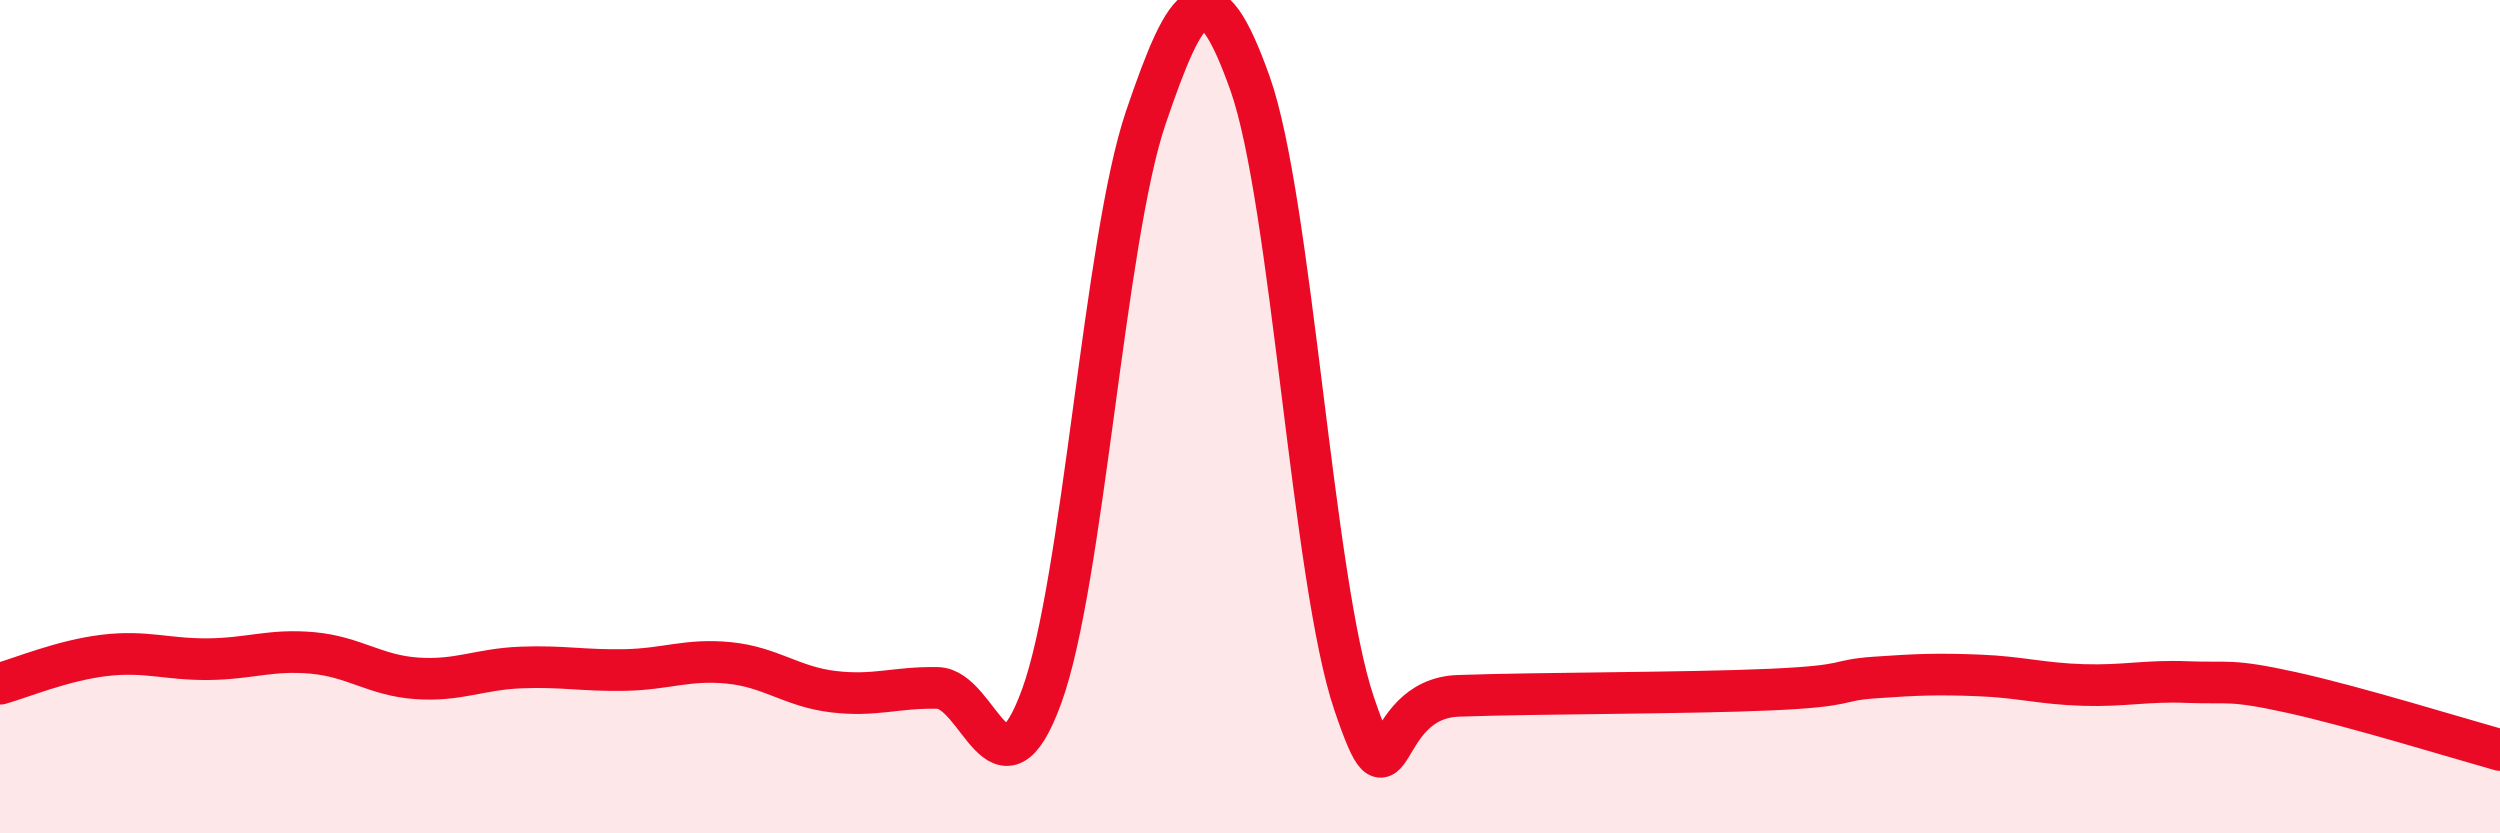
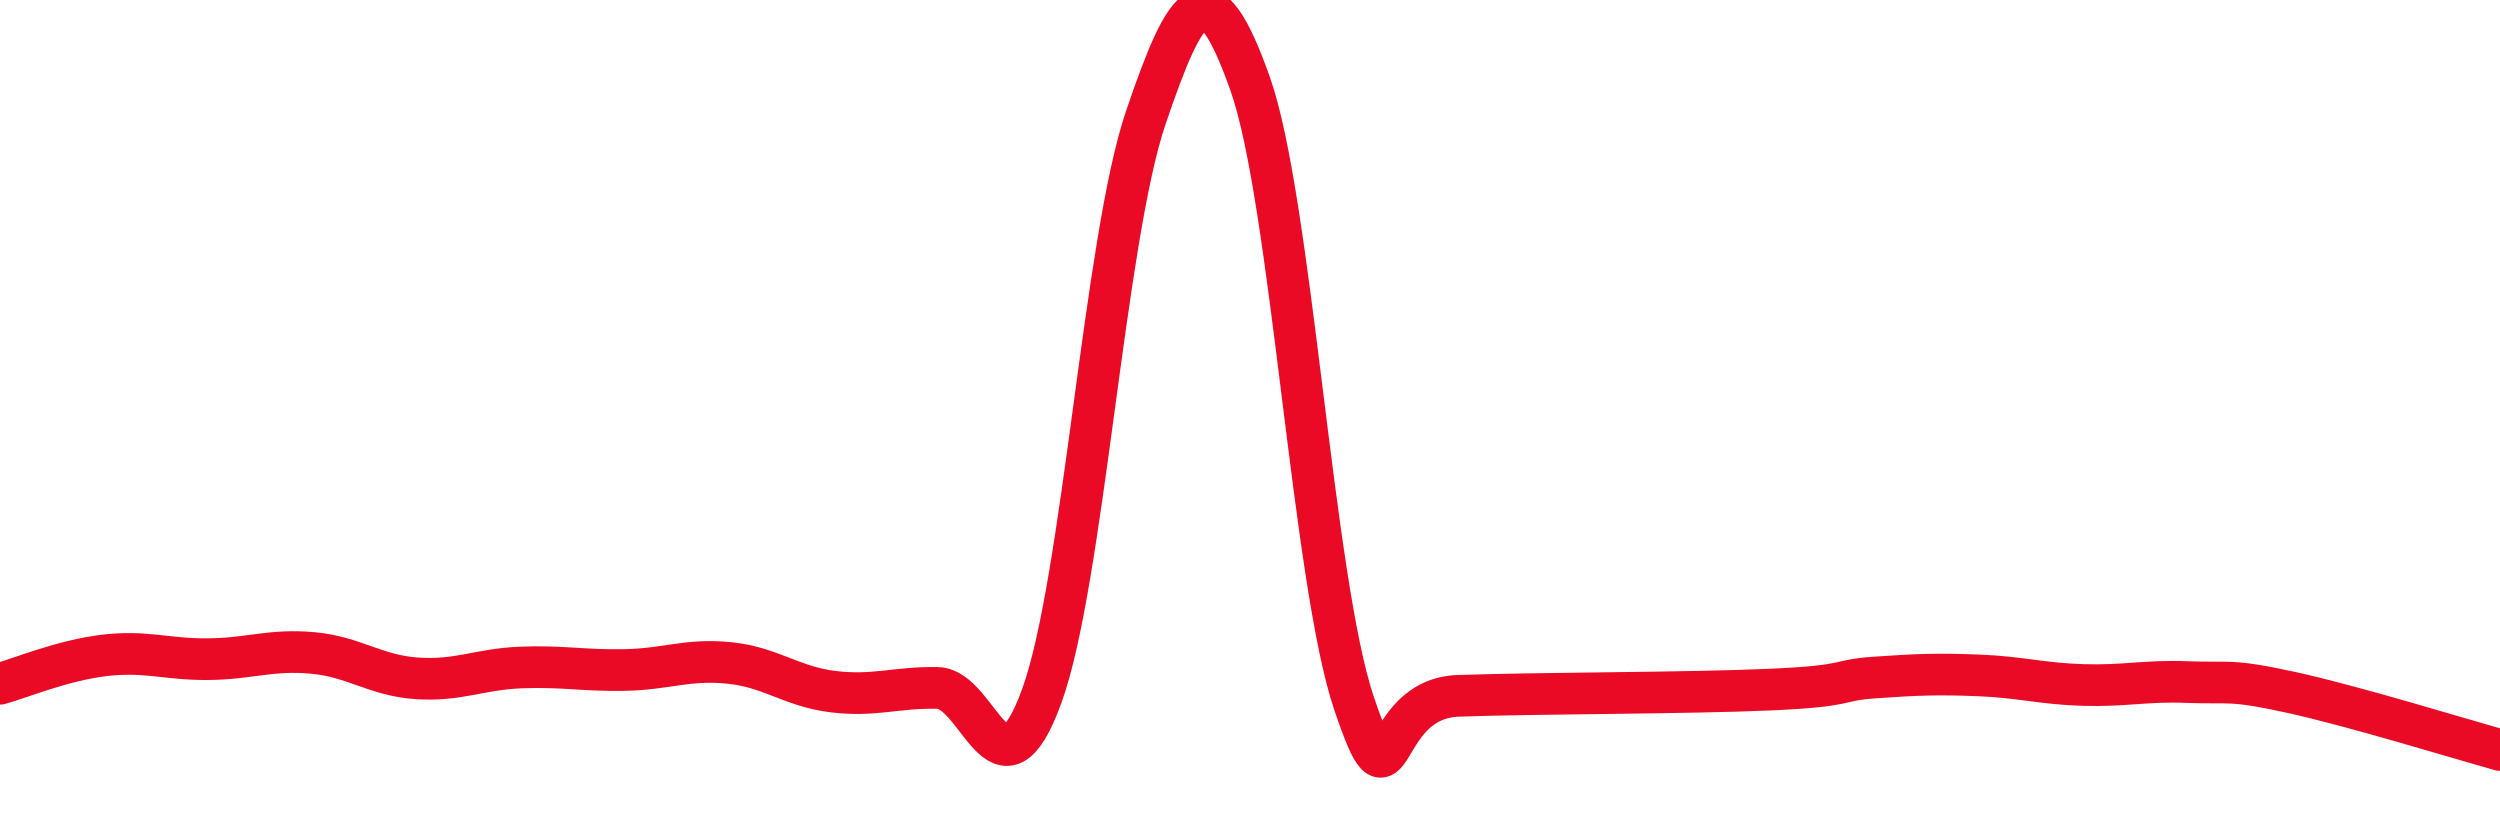
<svg xmlns="http://www.w3.org/2000/svg" width="60" height="20" viewBox="0 0 60 20">
-   <path d="M 0,16.41 C 0.5,16.27 1.5,15.85 2.5,15.73 C 3.5,15.61 4,15.83 5,15.82 C 6,15.81 6.5,15.58 7.5,15.67 C 8.5,15.76 9,16.21 10,16.28 C 11,16.35 11.5,16.06 12.5,16.02 C 13.5,15.98 14,16.1 15,16.08 C 16,16.06 16.5,15.81 17.5,15.91 C 18.5,16.01 19,16.48 20,16.6 C 21,16.72 21.5,16.49 22.5,16.51 C 23.5,16.53 24,19.45 25,16.71 C 26,13.97 26.5,5.76 27.5,2.82 C 28.5,-0.12 29,-0.81 30,2 C 31,4.81 31.5,13.95 32.5,16.89 C 33.5,19.83 33,16.77 35,16.7 C 37,16.63 40.5,16.64 42.5,16.55 C 44.5,16.46 44,16.33 45,16.26 C 46,16.19 46.5,16.17 47.5,16.21 C 48.5,16.25 49,16.41 50,16.44 C 51,16.47 51.5,16.33 52.5,16.37 C 53.5,16.41 53.5,16.29 55,16.62 C 56.5,16.95 59,17.72 60,18L60 20L0 20Z" fill="#EB0A25" opacity="0.1" stroke-linecap="round" stroke-linejoin="round" />
  <path d="M 0,16.41 C 0.5,16.27 1.5,15.85 2.5,15.73 C 3.5,15.61 4,15.83 5,15.82 C 6,15.81 6.5,15.58 7.5,15.67 C 8.5,15.76 9,16.21 10,16.28 C 11,16.35 11.5,16.06 12.5,16.02 C 13.5,15.98 14,16.1 15,16.08 C 16,16.06 16.5,15.81 17.5,15.91 C 18.5,16.01 19,16.48 20,16.6 C 21,16.72 21.5,16.49 22.5,16.51 C 23.5,16.53 24,19.45 25,16.71 C 26,13.97 26.5,5.76 27.5,2.82 C 28.5,-0.12 29,-0.81 30,2 C 31,4.81 31.5,13.95 32.5,16.89 C 33.5,19.83 33,16.77 35,16.7 C 37,16.63 40.5,16.64 42.5,16.55 C 44.5,16.46 44,16.33 45,16.26 C 46,16.19 46.5,16.17 47.5,16.21 C 48.5,16.25 49,16.41 50,16.44 C 51,16.47 51.5,16.33 52.5,16.37 C 53.5,16.41 53.5,16.29 55,16.62 C 56.5,16.95 59,17.72 60,18" stroke="#EB0A25" stroke-width="1" fill="none" stroke-linecap="round" stroke-linejoin="round" />
</svg>